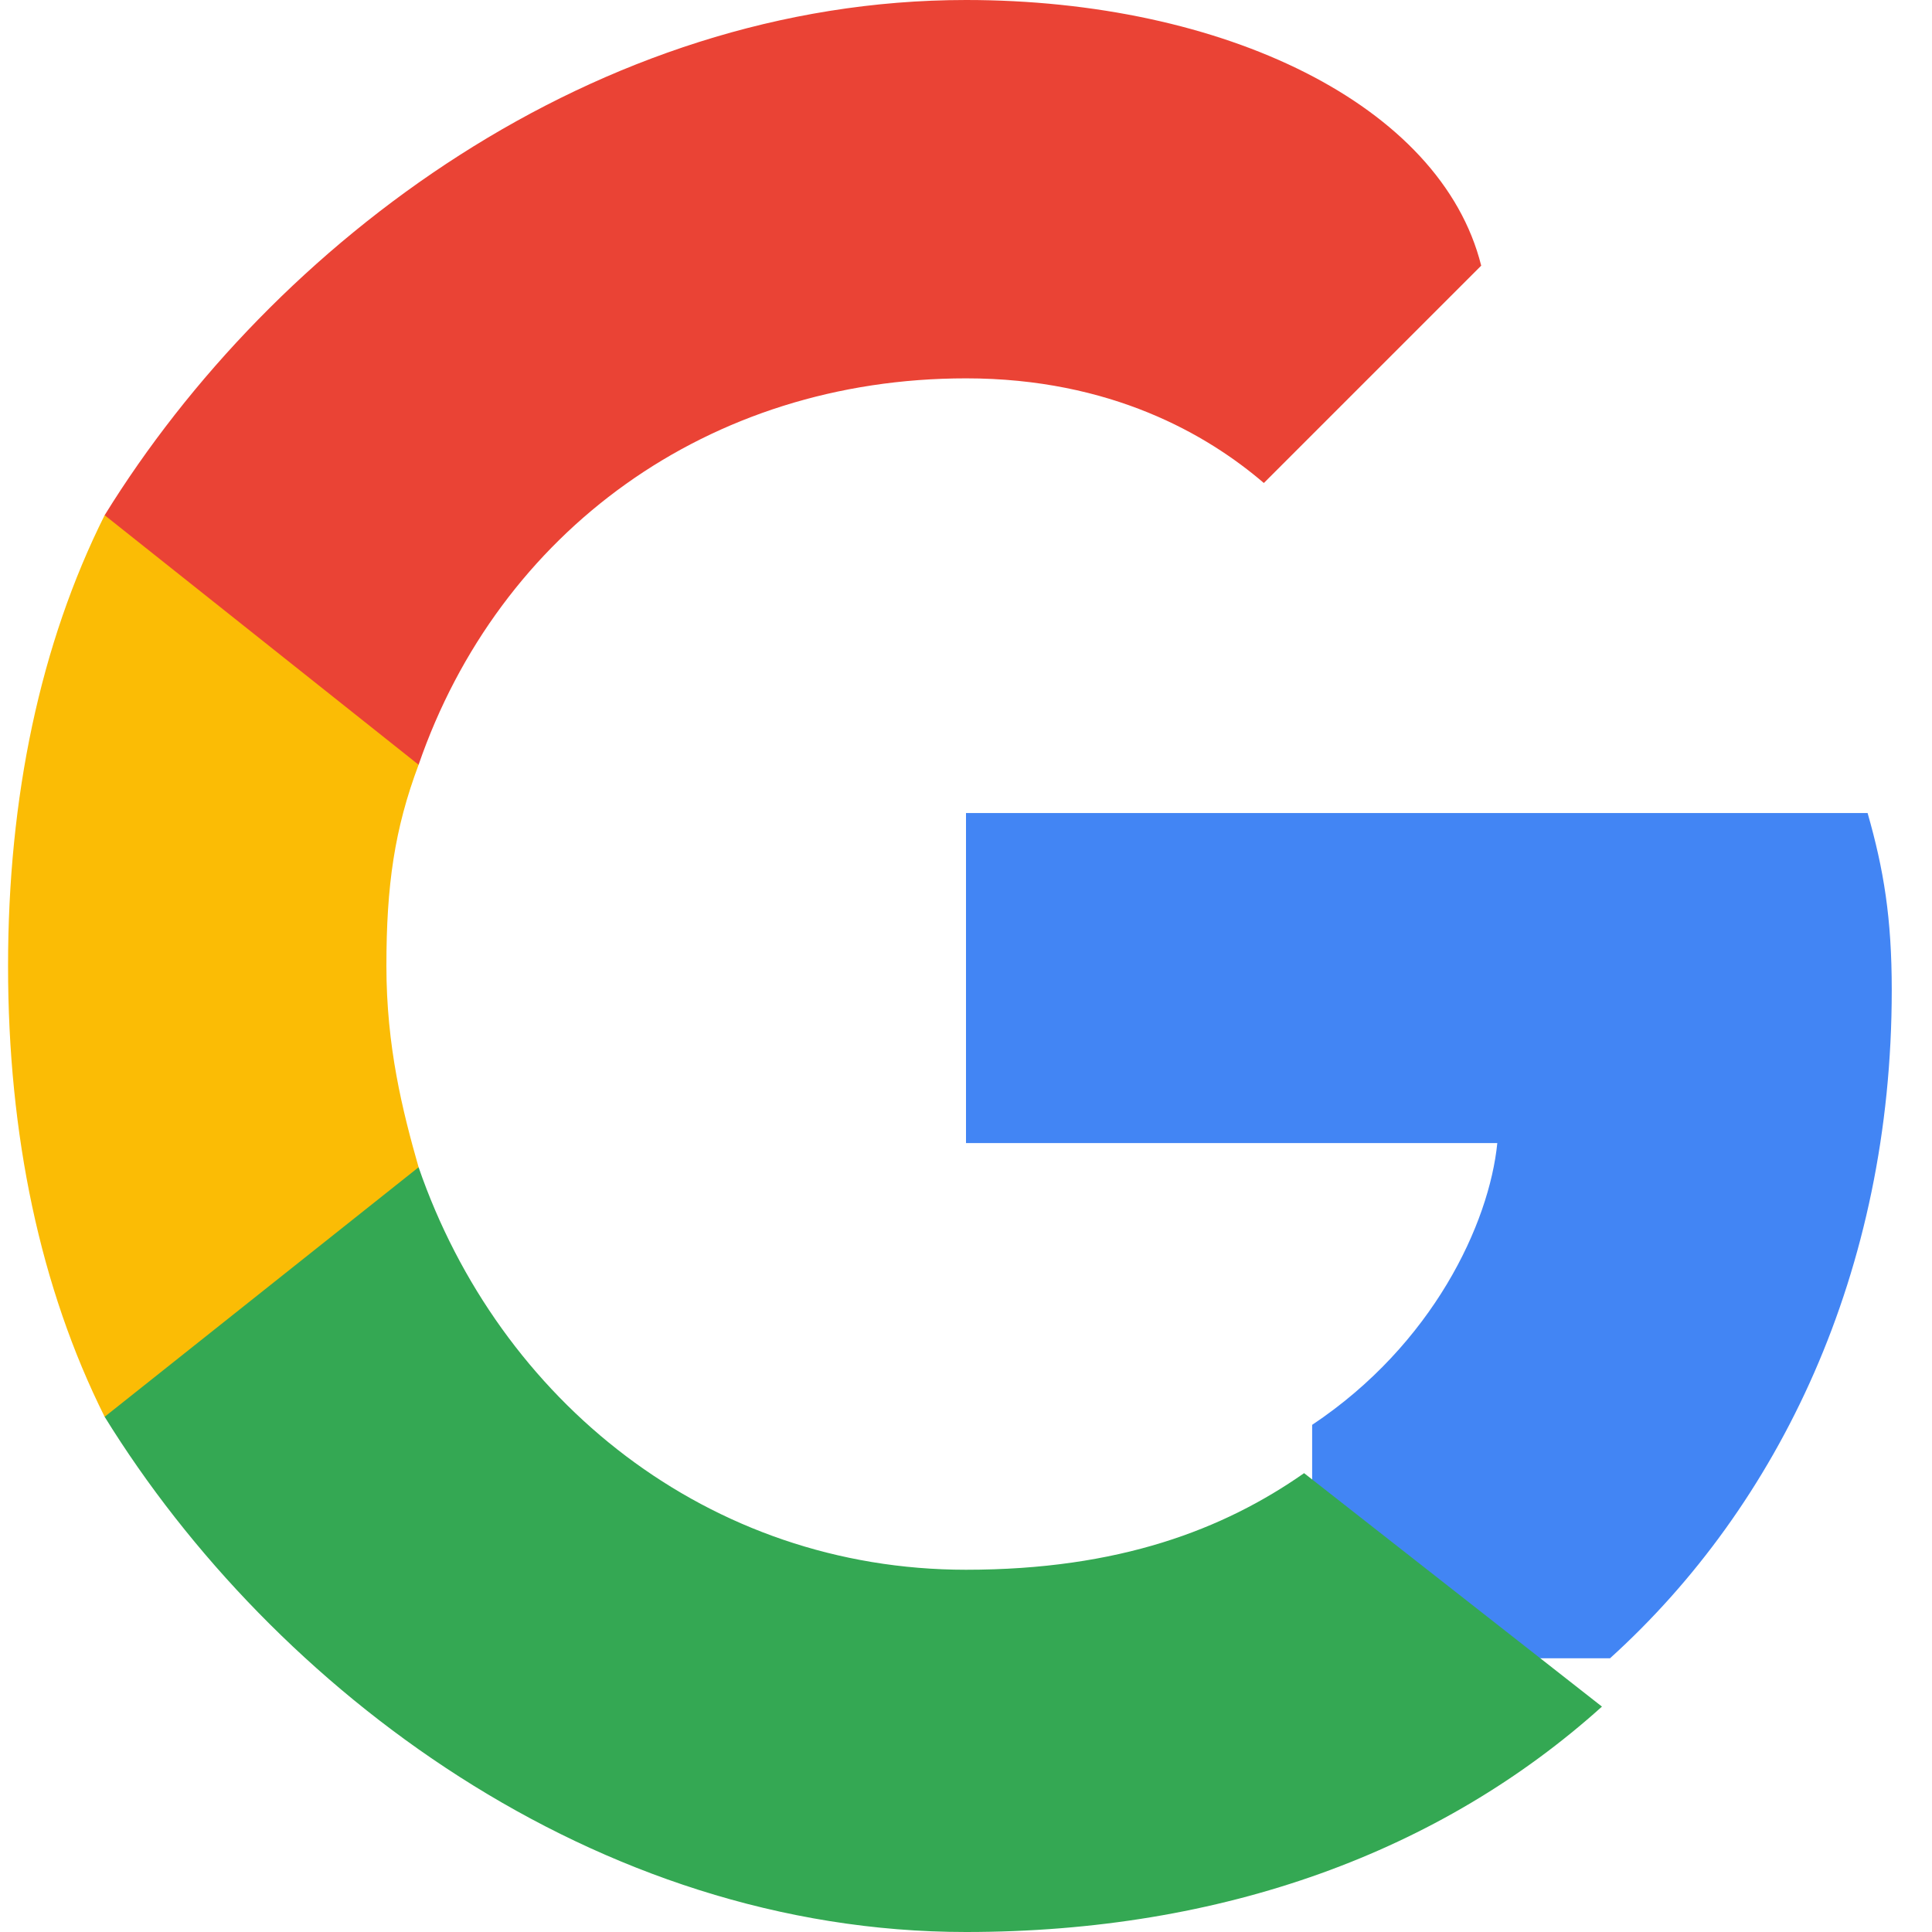
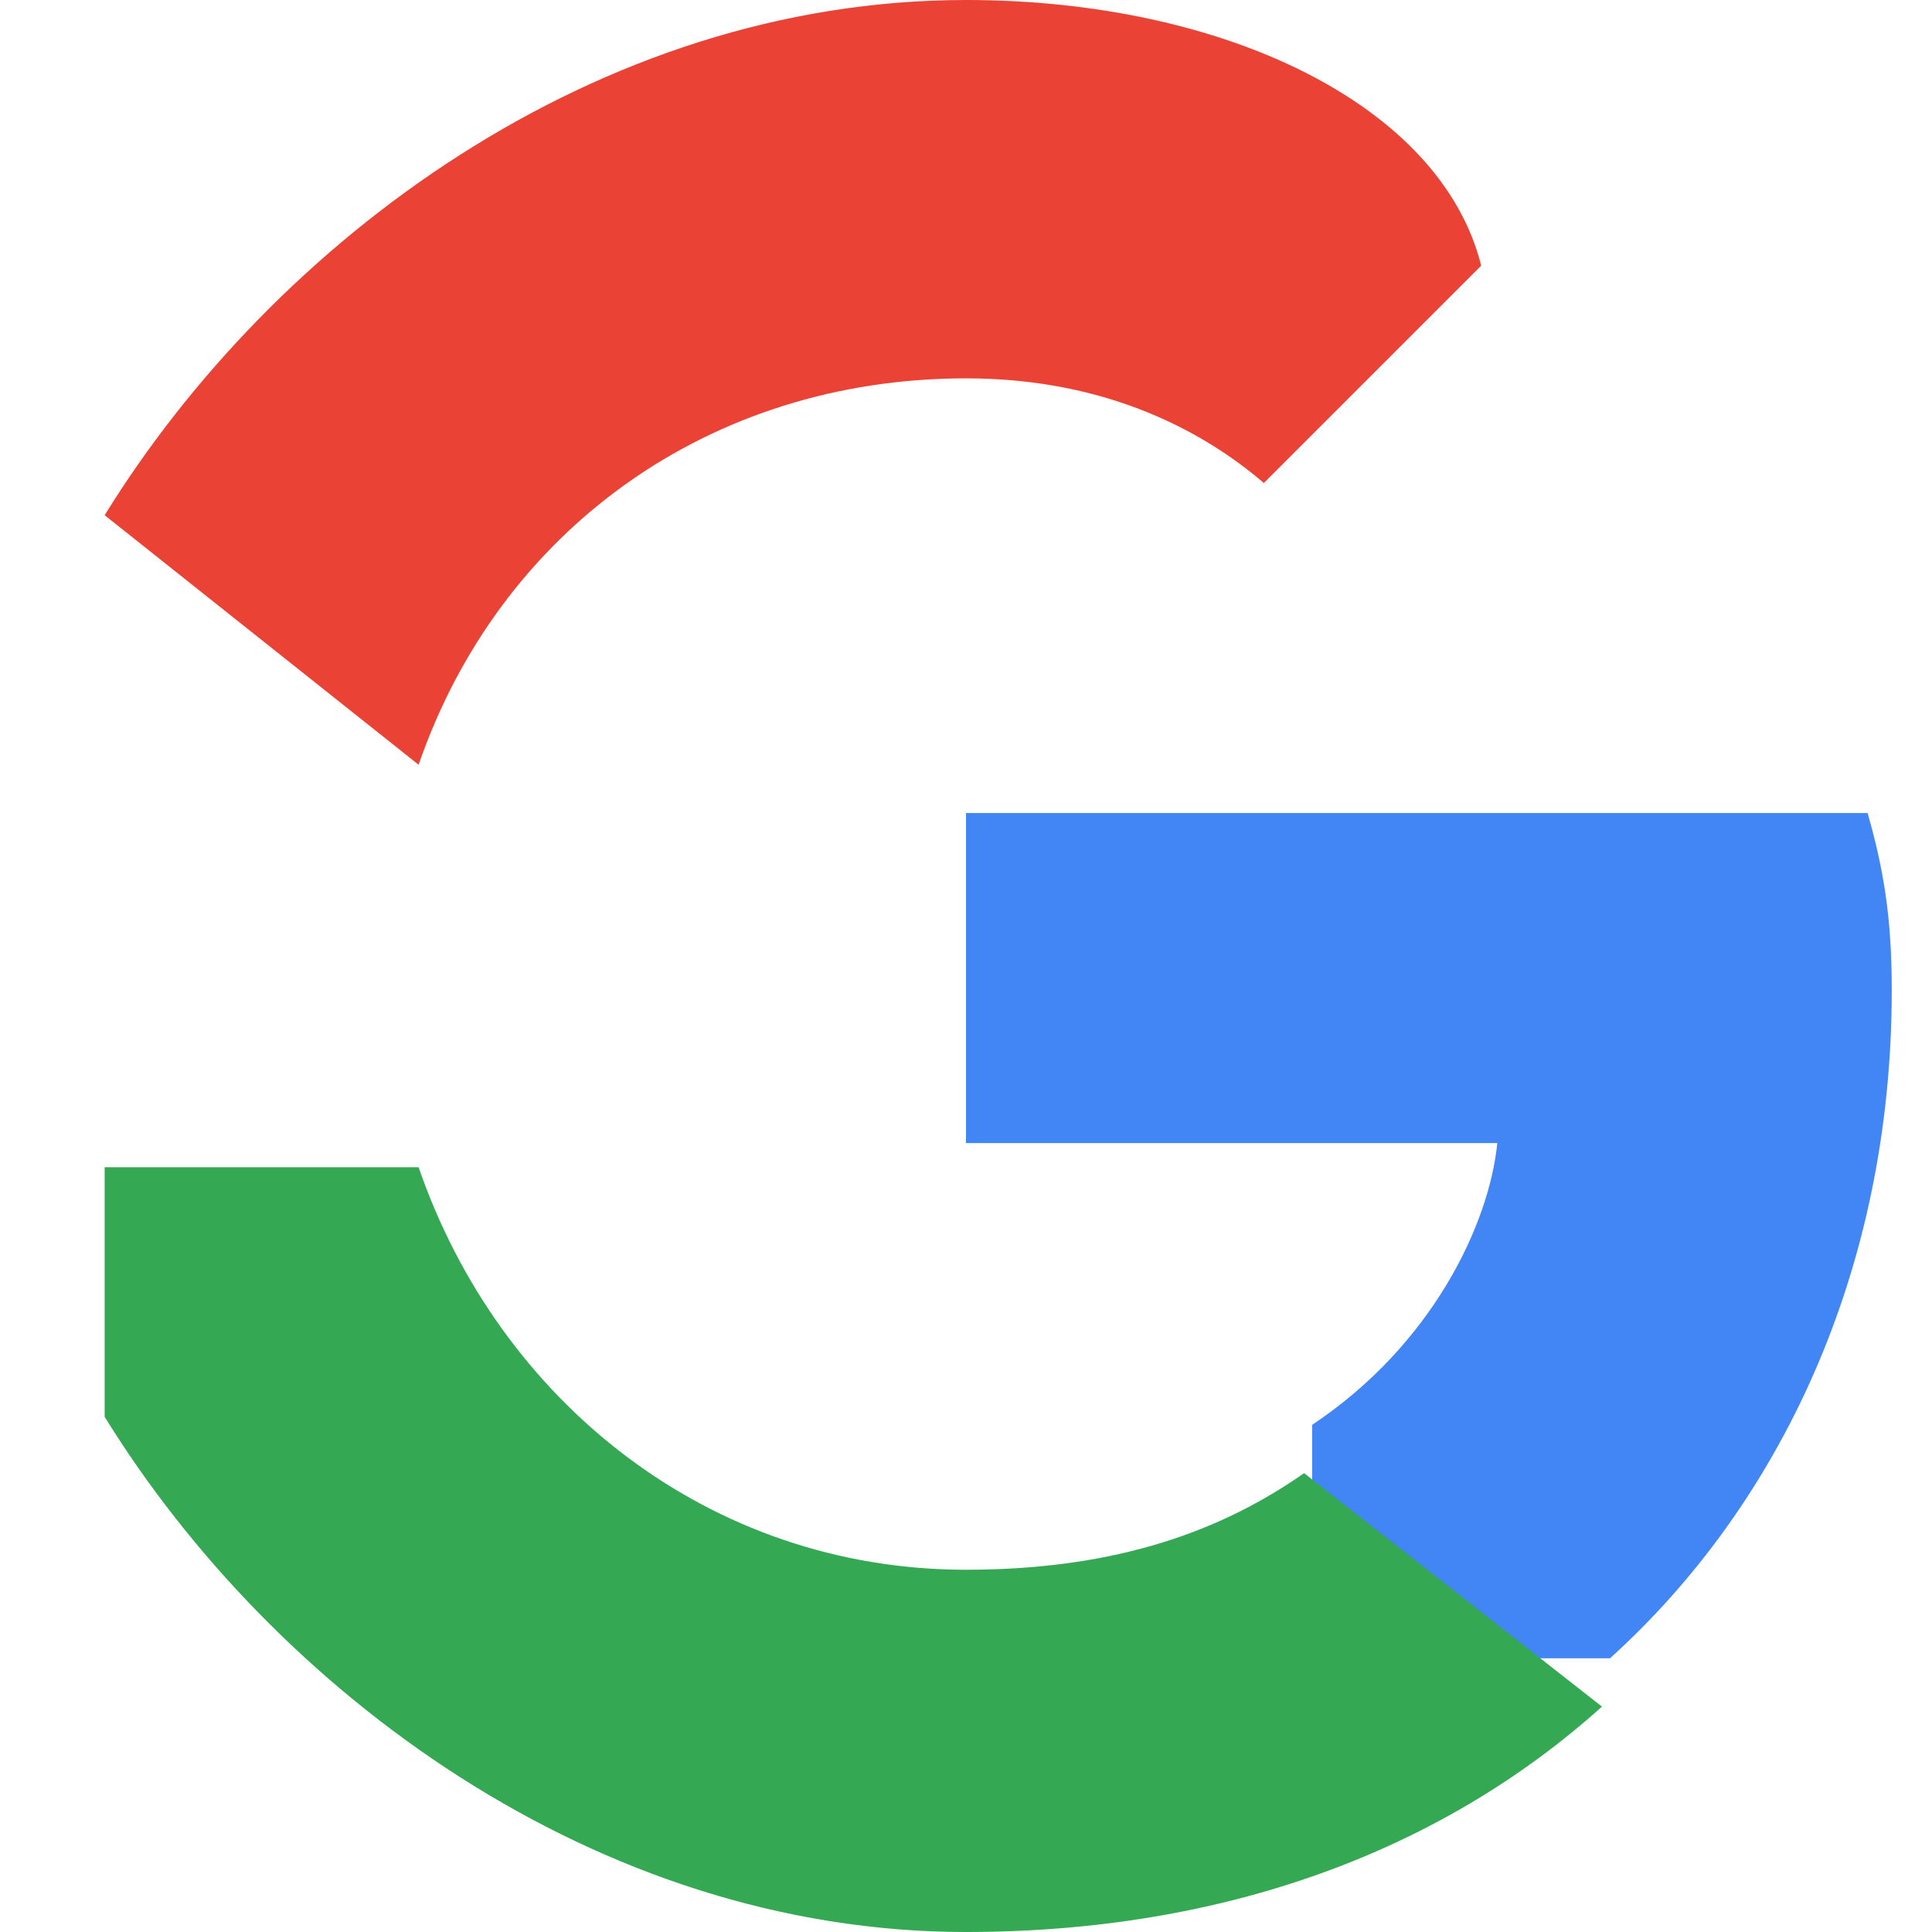
<svg xmlns="http://www.w3.org/2000/svg" viewBox="0 0 24 24" width="22" height="22">
  <path fill="#4285F4" d="M23.5 12.3c0-.9-.1-1.5-.3-2.2H12v4.1h6.6c-.1 1-.8 2.5-2.3 3.5v2.9h3.7c2.1-1.9 3.5-4.8 3.5-8.3z" />
  <path fill="#34A853" d="M12 24c3.2 0 5.9-1 7.9-2.8l-3.7-2.9c-1 .7-2.3 1.2-4.2 1.2-3.2 0-5.8-2.1-6.8-5H1.3v3.1C3.4 21 7.4 24 12 24z" />
-   <path fill="#FBBC05" d="M5.2 14.5c-.2-.7-.4-1.5-.4-2.5s.1-1.7.4-2.5V6.4H1.3C.5 8 .1 9.9.1 12s.4 4 1.2 5.6l3.9-3.1z" />
  <path fill="#EA4335" d="M12 4.7c1.8 0 3 .7 3.7 1.3l2.7-2.7C17.9 1.3 15.2 0 12 0 7.4 0 3.4 3 1.3 6.4l3.9 3.1c1-2.9 3.6-4.8 6.8-4.8z" />
</svg>